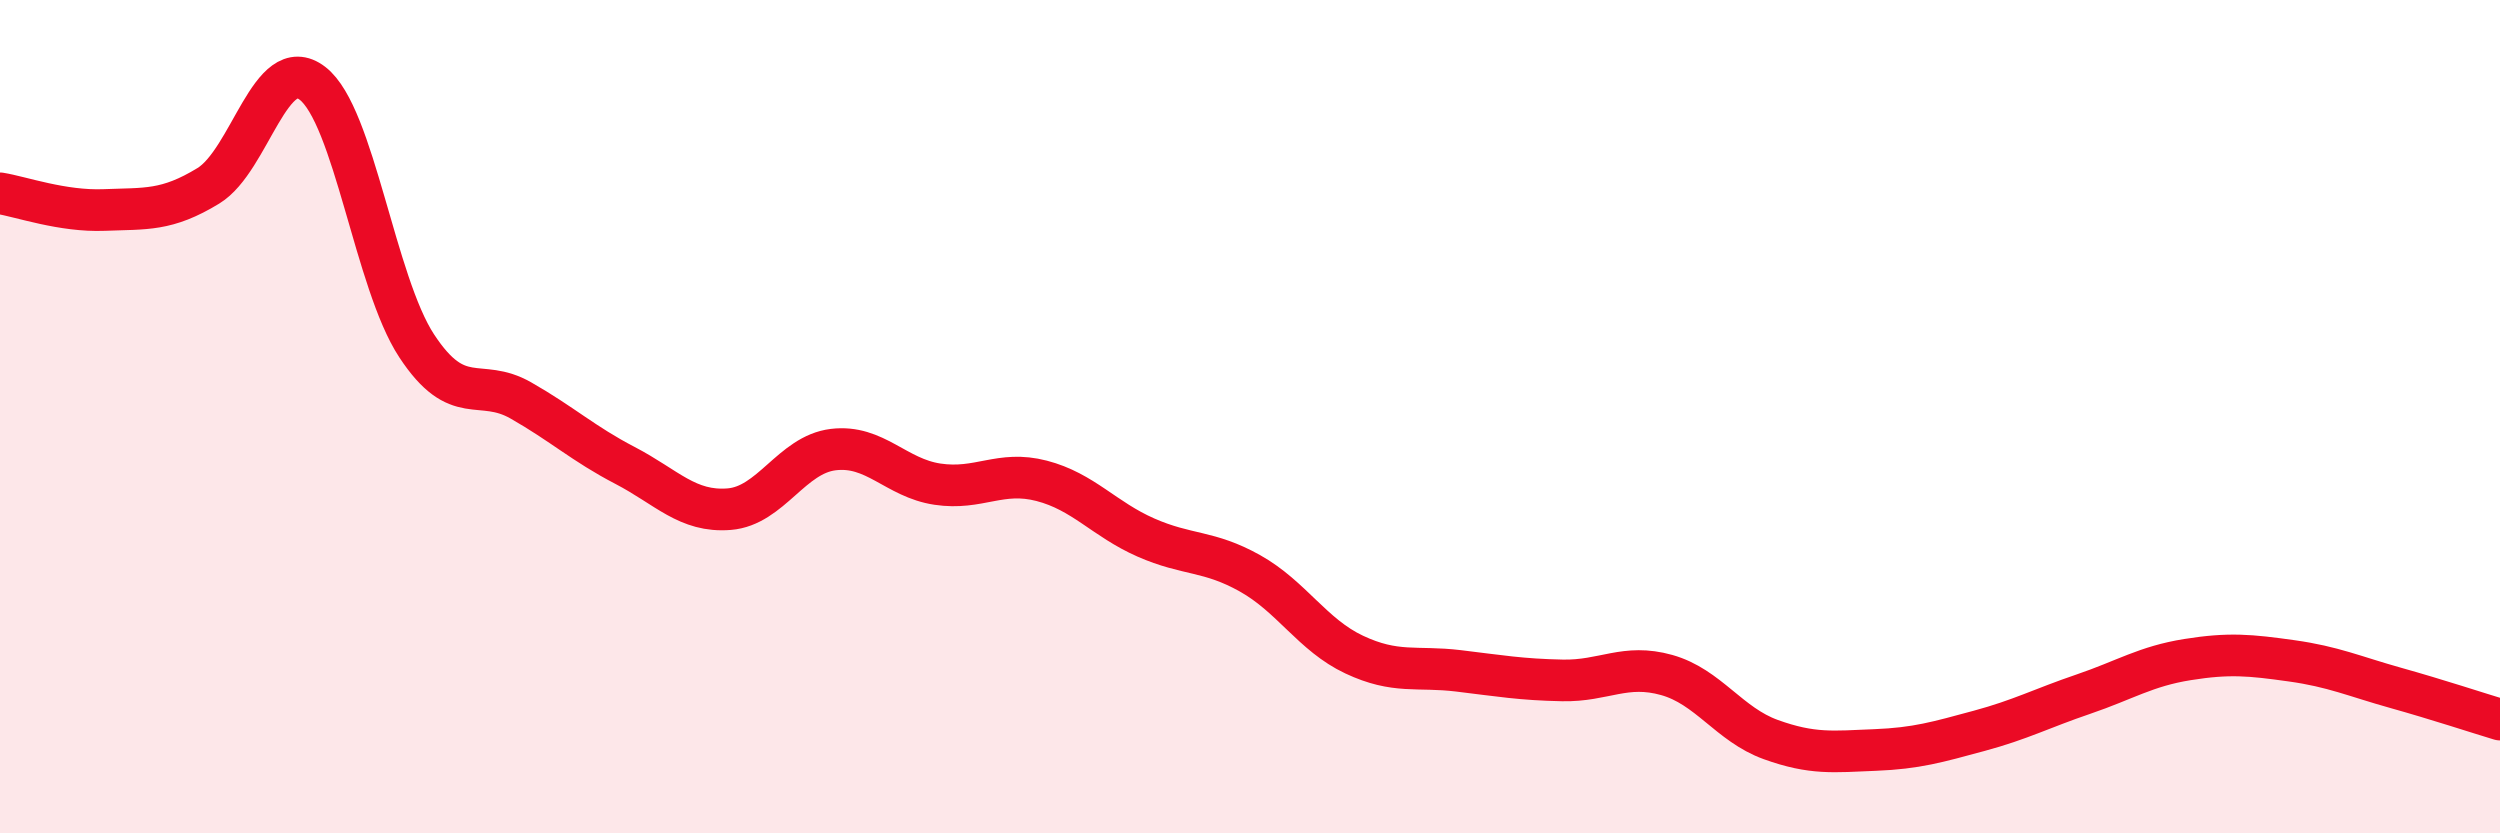
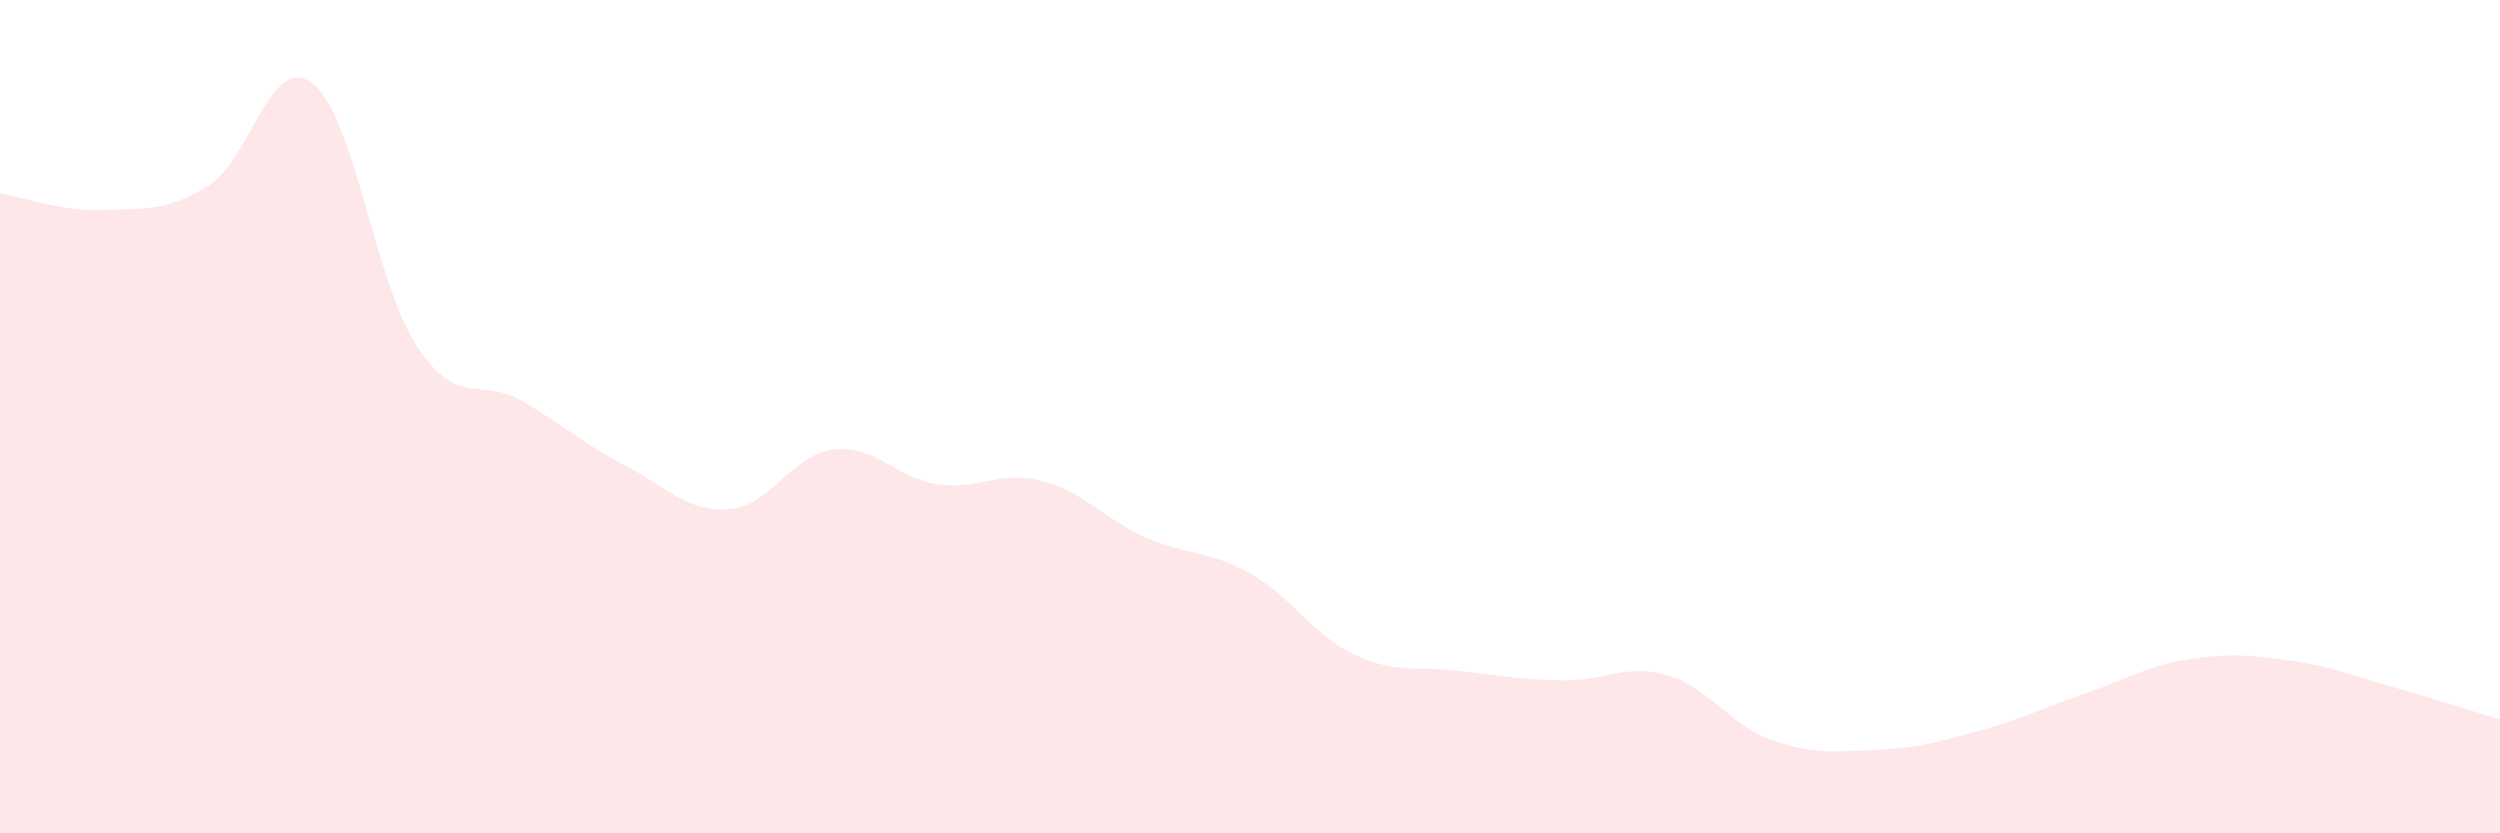
<svg xmlns="http://www.w3.org/2000/svg" width="60" height="20" viewBox="0 0 60 20">
  <path d="M 0,4.64 C 0.5,4.72 1.5,5.08 2.5,5.04 C 3.5,5 4,5.07 5,4.46 C 6,3.85 6.5,1.23 7.5,2 C 8.5,2.77 9,6.78 10,8.3 C 11,9.82 11.5,9.04 12.5,9.61 C 13.5,10.18 14,10.65 15,11.17 C 16,11.69 16.5,12.3 17.5,12.22 C 18.5,12.14 19,10.91 20,10.79 C 21,10.67 21.5,11.47 22.5,11.62 C 23.5,11.77 24,11.28 25,11.54 C 26,11.8 26.5,12.46 27.5,12.9 C 28.5,13.34 29,13.2 30,13.76 C 31,14.32 31.5,15.24 32.5,15.71 C 33.5,16.18 34,15.98 35,16.1 C 36,16.22 36.5,16.31 37.5,16.33 C 38.5,16.35 39,15.92 40,16.2 C 41,16.48 41.5,17.39 42.5,17.75 C 43.5,18.11 44,18.04 45,18 C 46,17.96 46.5,17.81 47.5,17.54 C 48.5,17.27 49,17 50,16.66 C 51,16.32 51.5,15.99 52.5,15.83 C 53.5,15.67 54,15.72 55,15.86 C 56,16 56.5,16.23 57.5,16.51 C 58.5,16.79 59.5,17.12 60,17.27L60 20L0 20Z" fill="#EB0A25" opacity="0.1" stroke-linecap="round" stroke-linejoin="round" />
-   <path d="M 0,4.64 C 0.5,4.72 1.5,5.08 2.5,5.04 C 3.5,5 4,5.07 5,4.46 C 6,3.85 6.5,1.23 7.5,2 C 8.5,2.77 9,6.78 10,8.3 C 11,9.82 11.5,9.04 12.5,9.61 C 13.5,10.18 14,10.65 15,11.17 C 16,11.69 16.5,12.3 17.5,12.22 C 18.5,12.14 19,10.91 20,10.79 C 21,10.67 21.5,11.47 22.5,11.62 C 23.5,11.77 24,11.28 25,11.54 C 26,11.8 26.5,12.46 27.5,12.9 C 28.5,13.34 29,13.2 30,13.76 C 31,14.32 31.5,15.24 32.5,15.71 C 33.5,16.18 34,15.98 35,16.1 C 36,16.22 36.5,16.31 37.5,16.33 C 38.5,16.35 39,15.92 40,16.2 C 41,16.48 41.5,17.39 42.5,17.75 C 43.5,18.11 44,18.04 45,18 C 46,17.96 46.5,17.81 47.5,17.54 C 48.5,17.27 49,17 50,16.66 C 51,16.32 51.5,15.99 52.5,15.83 C 53.5,15.67 54,15.72 55,15.86 C 56,16 56.5,16.23 57.5,16.51 C 58.5,16.79 59.5,17.12 60,17.27" stroke="#EB0A25" stroke-width="1" fill="none" stroke-linecap="round" stroke-linejoin="round" />
</svg>